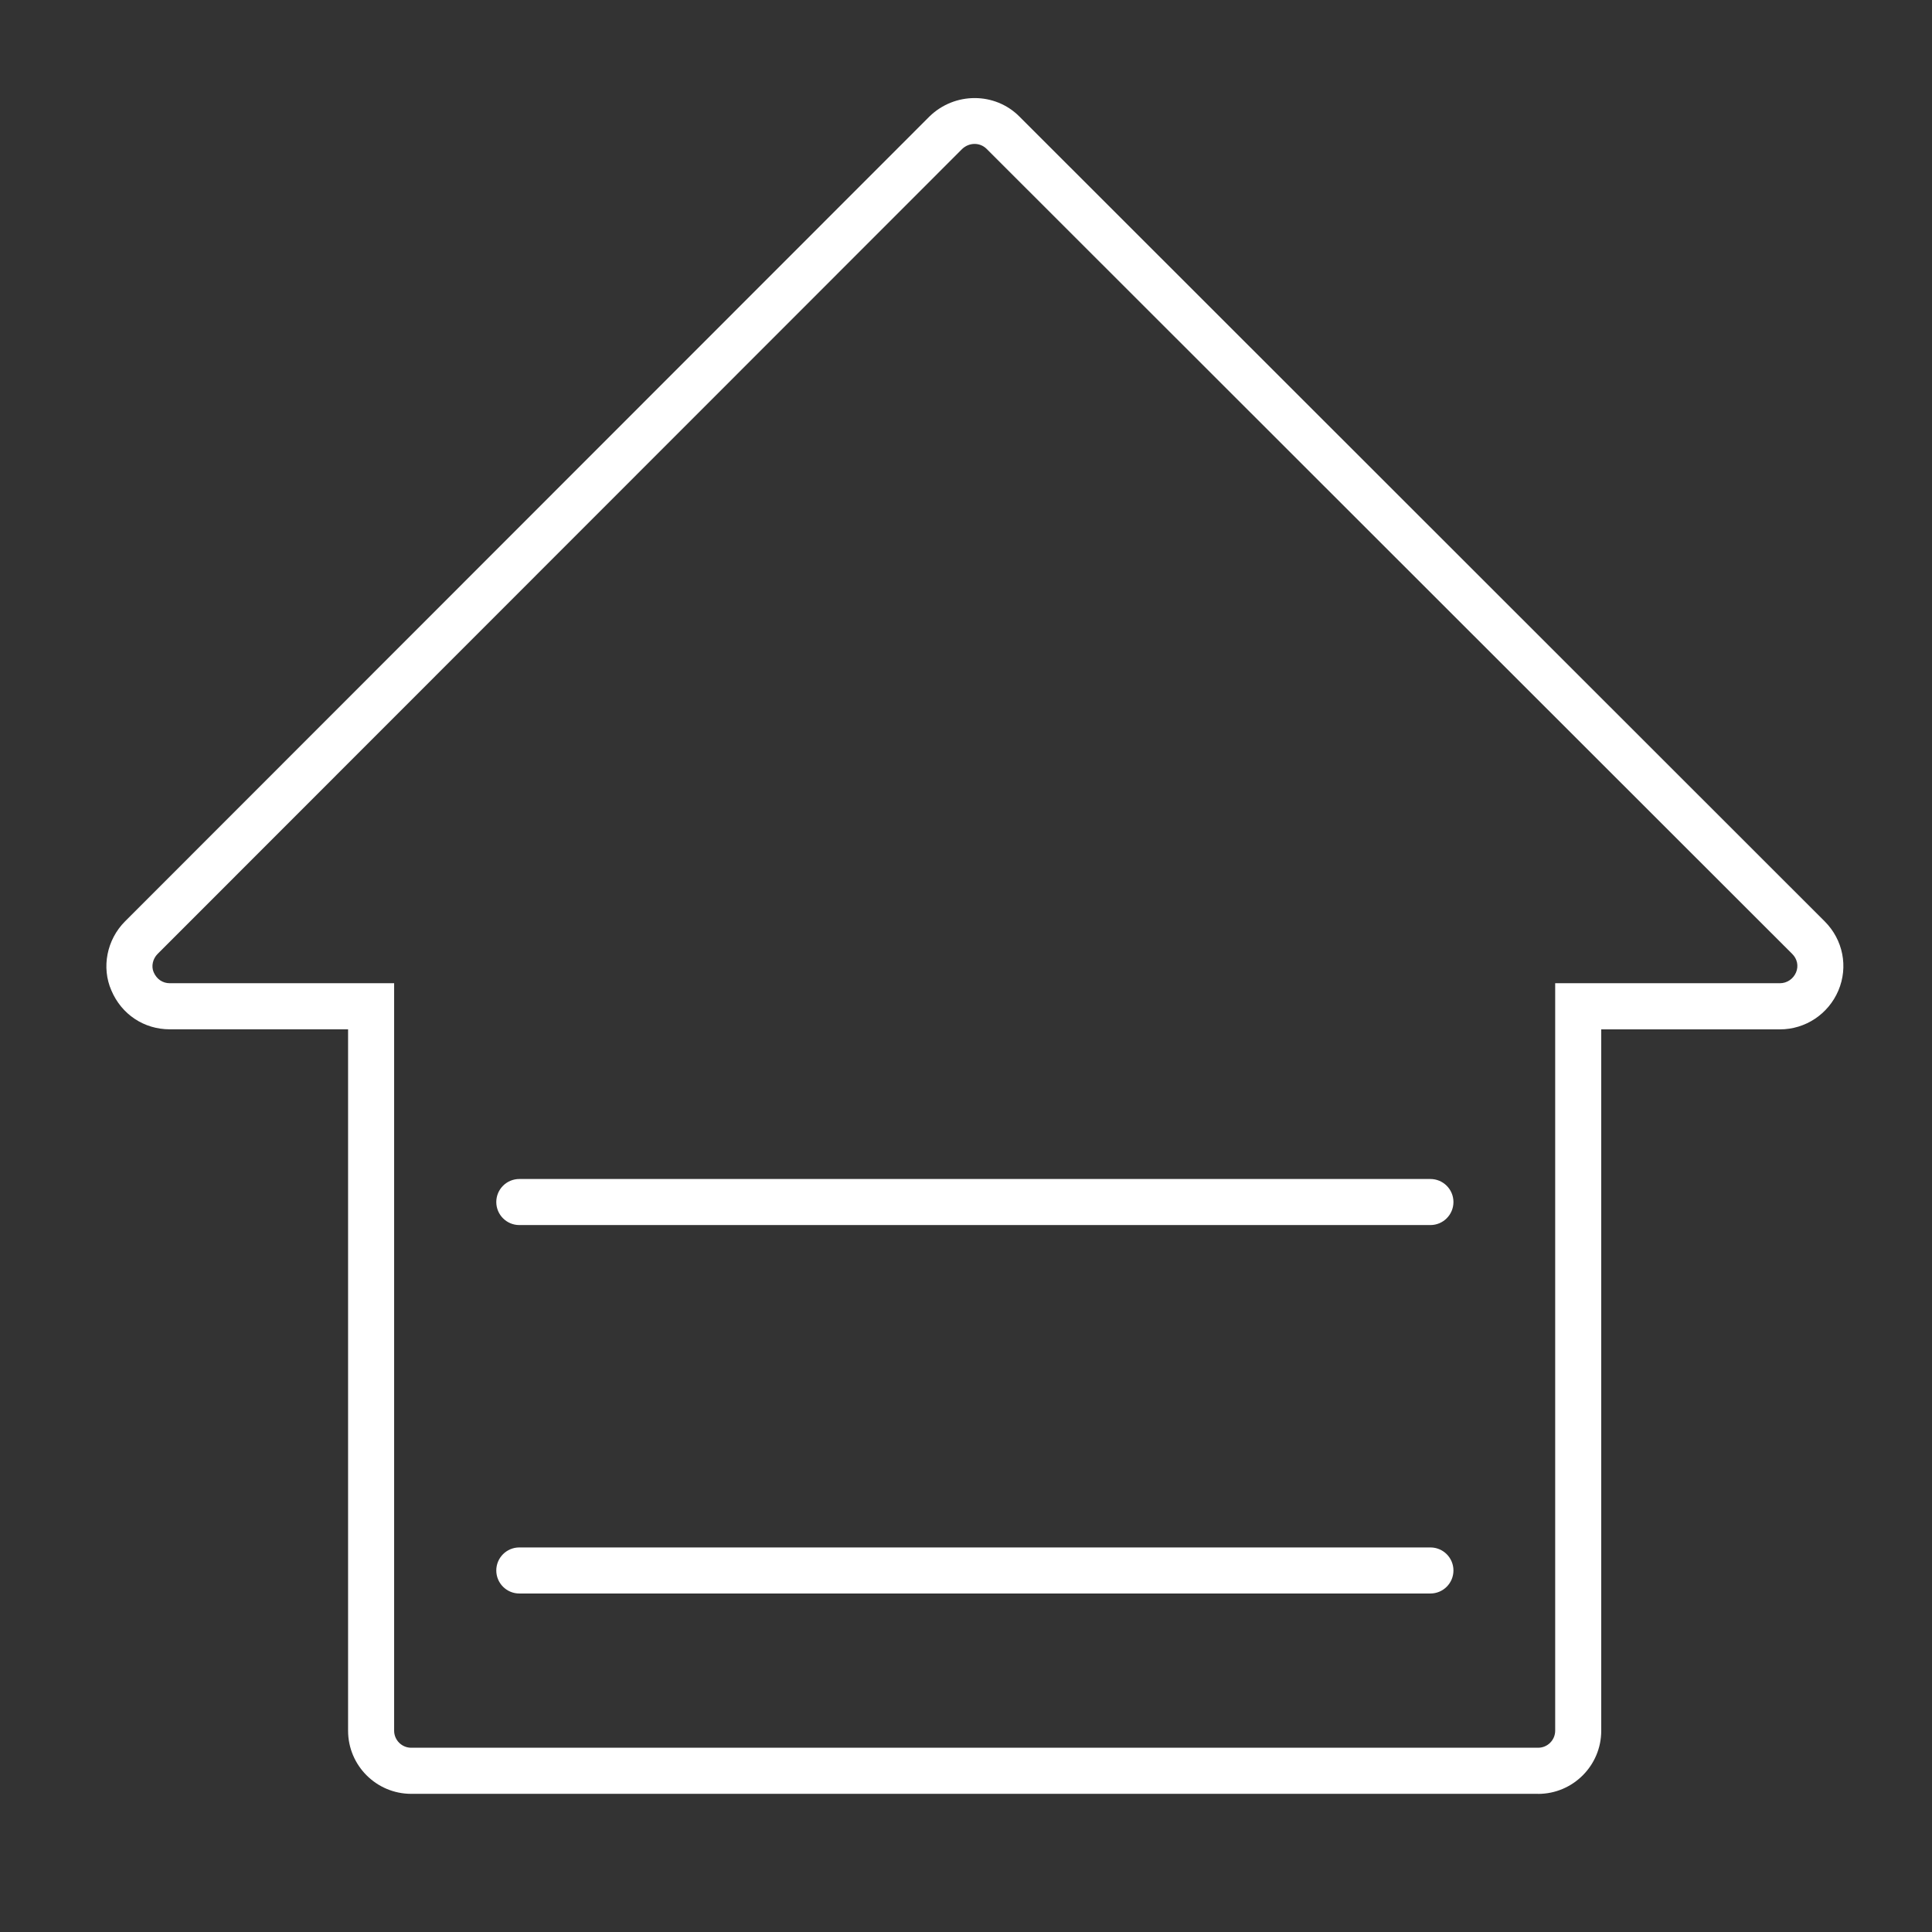
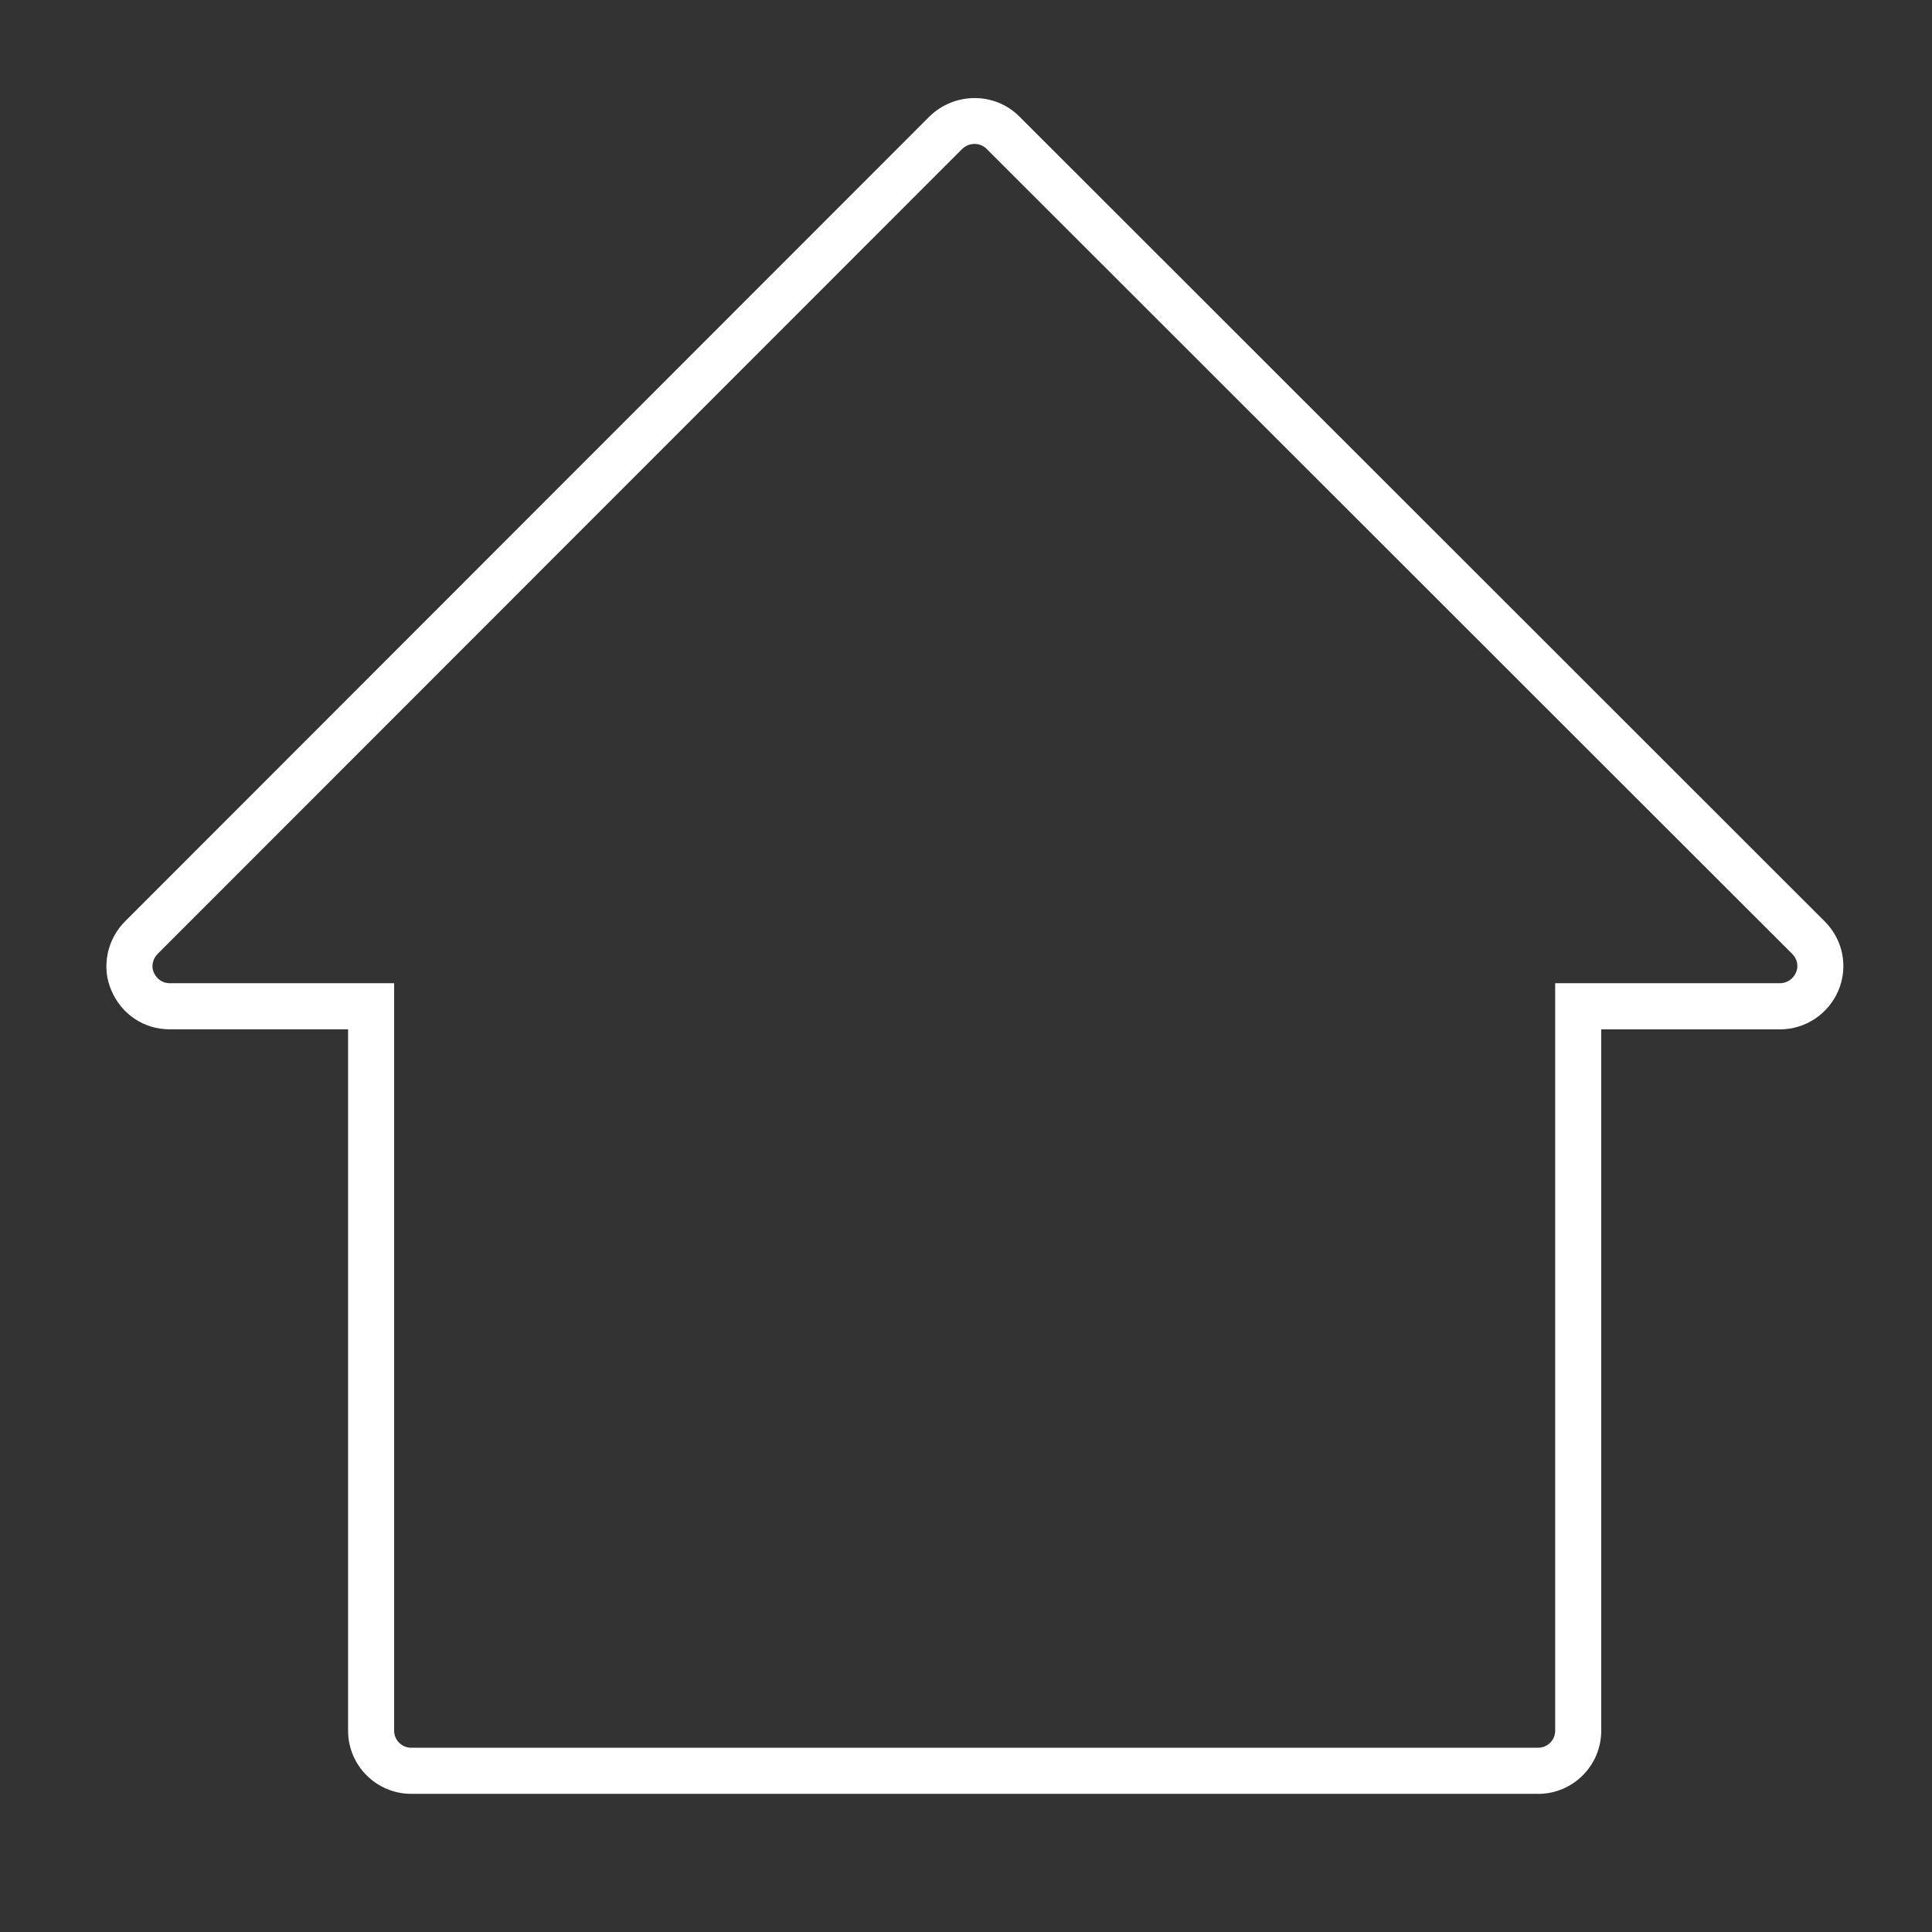
<svg xmlns="http://www.w3.org/2000/svg" id="Layer_1" version="1.1" viewBox="0 0 419.5 419.5">
  <rect x="0" y="0" width="419.5" height="419.5" fill="#333333" stroke="none" />
  <defs>
    <style>
      .st0 {
        fill: #fff;
      }
    </style>
  </defs>
  <g id="Layer_11" data-name="Layer_1">
    <g id="DesignHere">
      <path class="st0" d="M333.98,389.5H89.28c-7.55,0-13.7-6.15-13.7-13.7v-152.3h-38.7c-5.62,0-10.49-3.24-12.7-8.45-2.18-4.98-1-11.02,2.97-14.99L201.84,25.27c5.47-5.31,14.18-5.29,19.47,0l174.9,174.8c3.98,3.98,5.14,9.86,2.97,14.99-2.17,5.13-7.16,8.45-12.7,8.45h-38.8v152.3c0,7.55-6.15,13.7-13.7,13.7ZM211.62,31.25c-.98,0-1.97.38-2.75,1.14L34.22,207.13c-1.06,1.06-1.41,2.69-.86,3.96.65,1.52,1.95,2.4,3.52,2.4h48.7v162.3c0,2.04,1.66,3.7,3.7,3.7h244.7c2.04,0,3.7-1.66,3.7-3.7v-162.3h48.8c1.52,0,2.89-.92,3.5-2.35.58-1.38.27-2.92-.83-4.01L214.24,32.34c-.73-.73-1.67-1.09-2.63-1.09Z" />
    </g>
  </g>
-   <path class="st0" d="M310.59,346H112.76c-2.76,0-5-2.24-5-5s2.24-5,5-5h197.83c2.76,0,5,2.24,5,5s-2.24,5-5,5Z" />
  <path class="st0" d="M211.68,254" />
  <path class="st0" d="M101.5,349" />
  <path class="st0" d="M101.5,255" />
-   <path class="st0" d="M310.59,266H112.76c-2.76,0-5-2.24-5-5s2.24-5,5-5h197.83c2.76,0,5,2.24,5,5s-2.24,5-5,5Z" />
</svg>